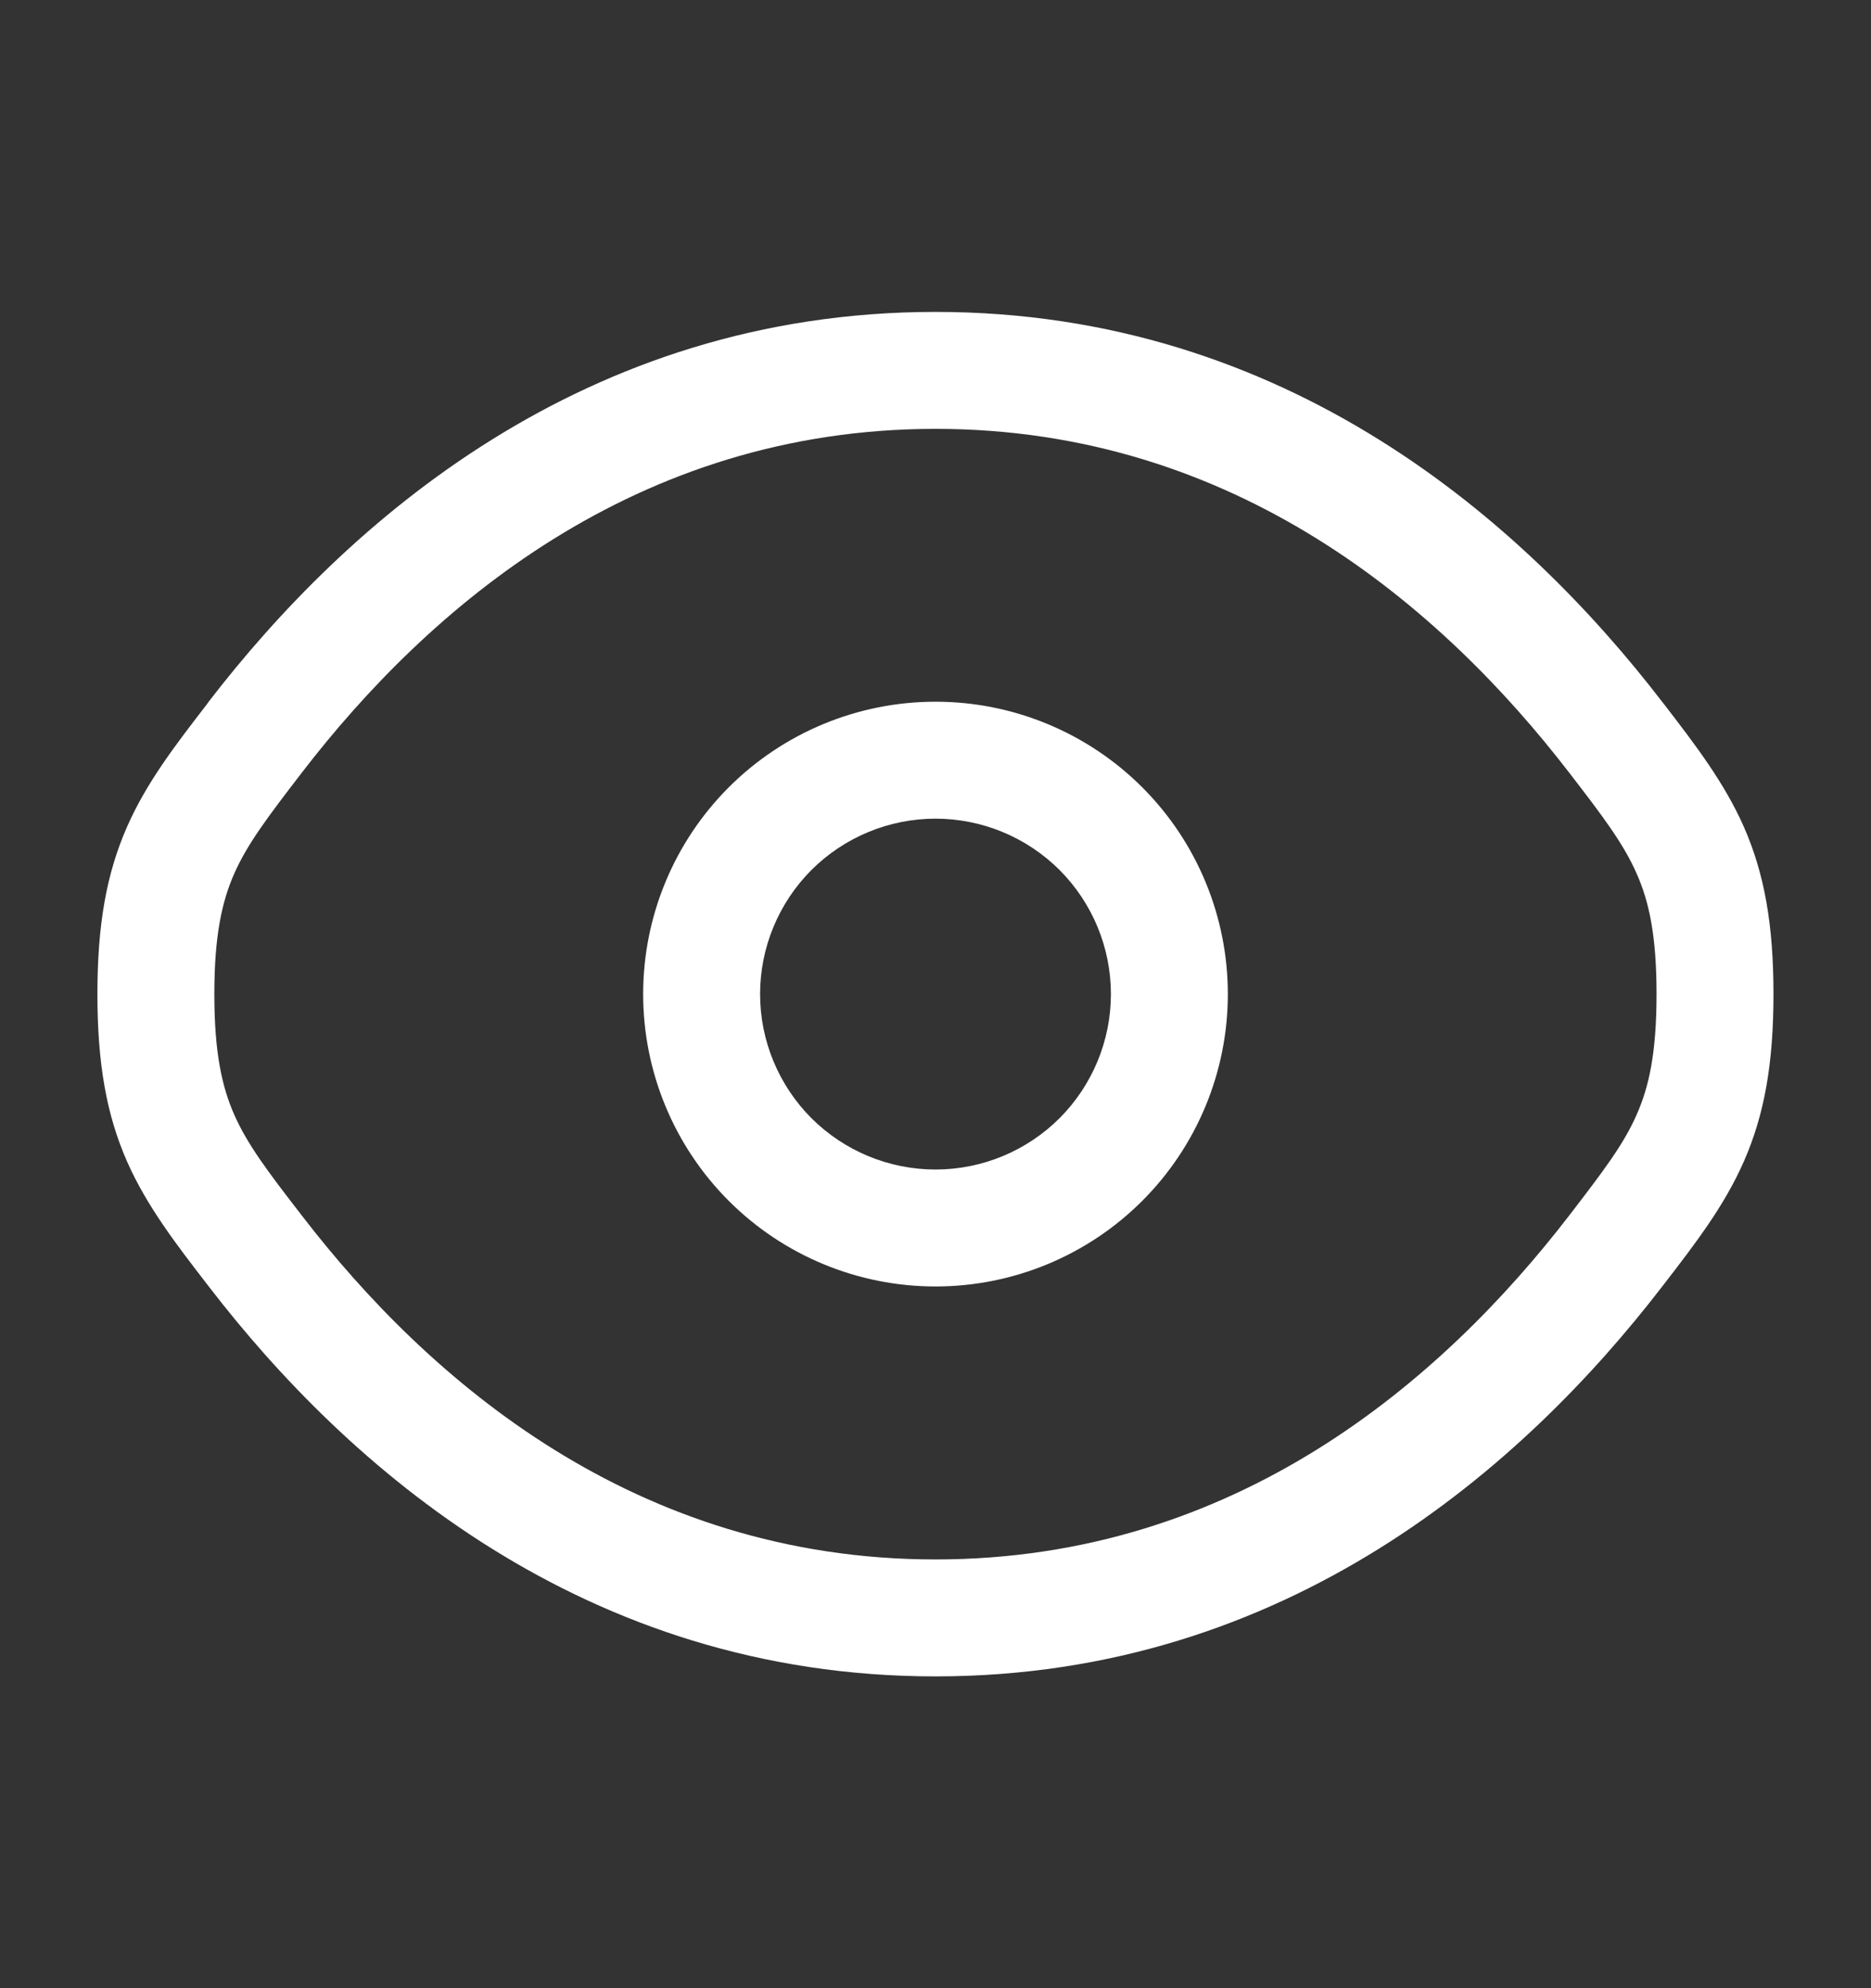
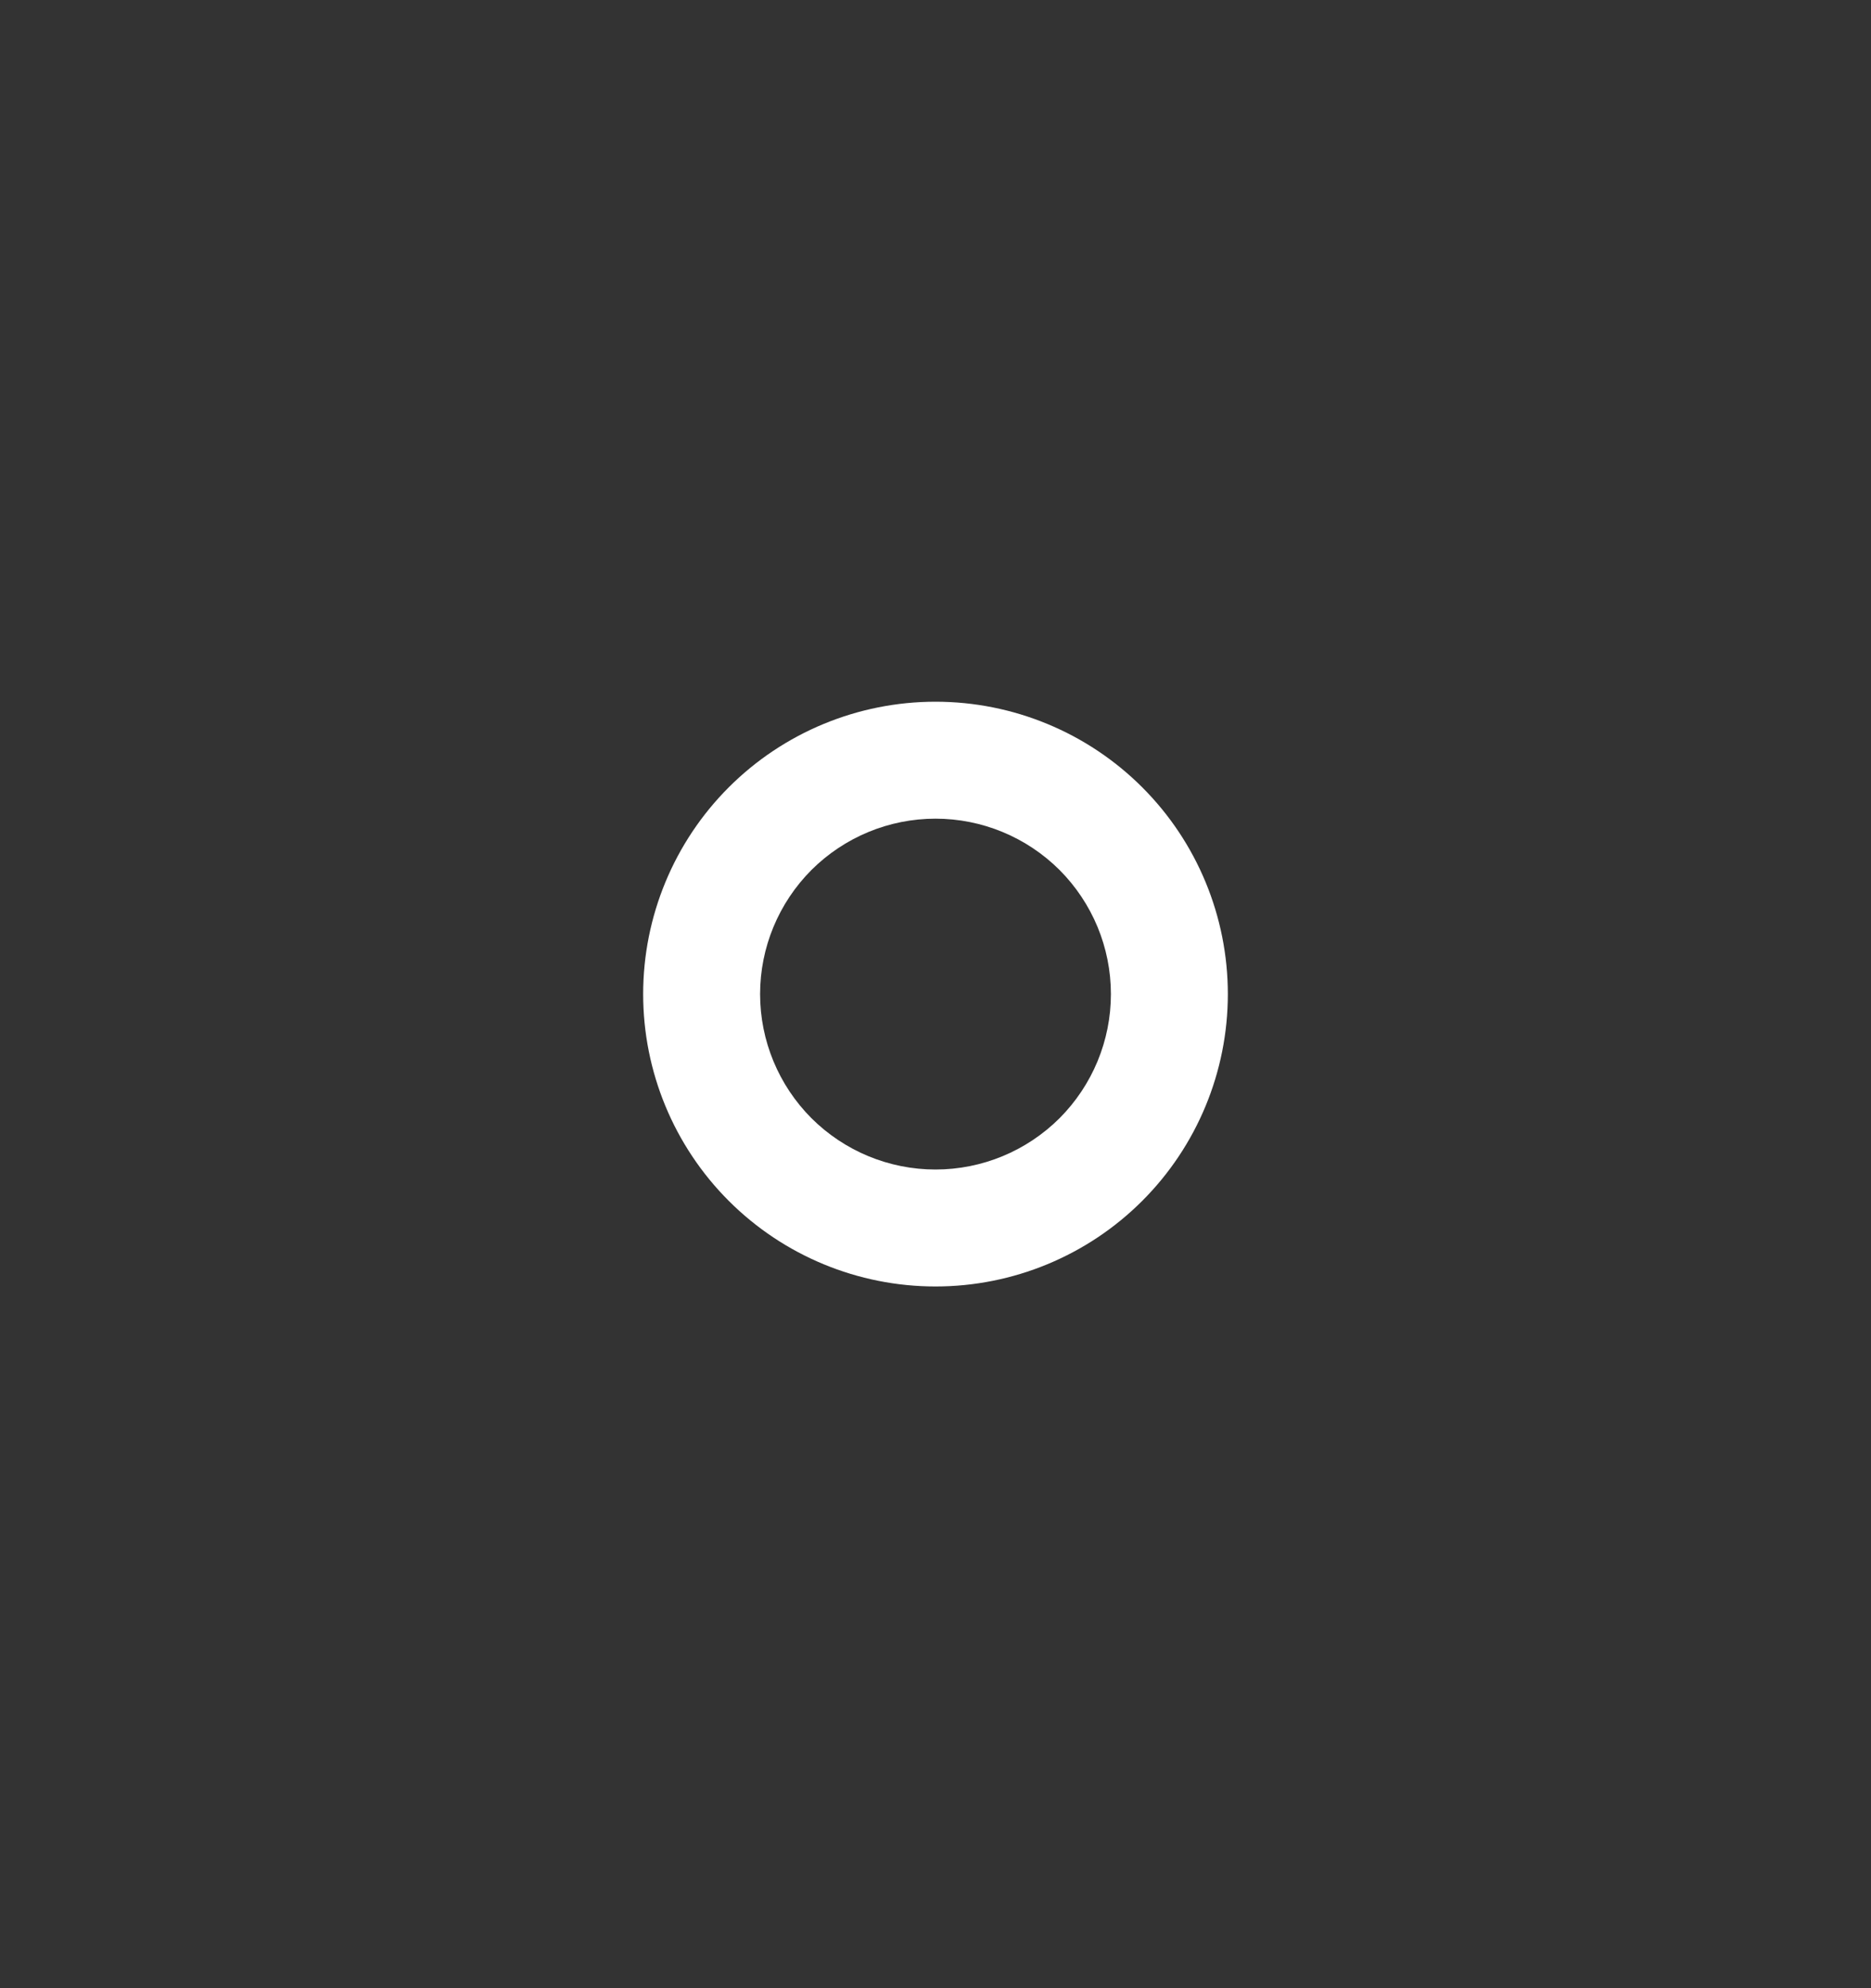
<svg xmlns="http://www.w3.org/2000/svg" width="16" height="17" viewBox="0 0 16 17" fill="none">
  <rect x="0" y="0" width="16" height="17" fill="#333333" stroke="none" />
  <path fill-rule="evenodd" clip-rule="evenodd" d="M8 6C7.337 6 6.701 6.263 6.232 6.732C5.763 7.201 5.5 7.837 5.5 8.5C5.5 9.163 5.763 9.799 6.232 10.268C6.701 10.737 7.337 11 8 11C8.663 11 9.299 10.737 9.768 10.268C10.237 9.799 10.5 9.163 10.5 8.5C10.5 7.837 10.237 7.201 9.768 6.732C9.299 6.263 8.663 6 8 6ZM6.5 8.5C6.5 8.102 6.658 7.721 6.939 7.439C7.221 7.158 7.602 7 8 7C8.398 7 8.779 7.158 9.061 7.439C9.342 7.721 9.5 8.102 9.5 8.5C9.5 8.898 9.342 9.279 9.061 9.561C8.779 9.842 8.398 10 8 10C7.602 10 7.221 9.842 6.939 9.561C6.658 9.279 6.5 8.898 6.5 8.5Z" fill="white" />
-   <path fill-rule="evenodd" clip-rule="evenodd" d="M8 2.667C4.99 2.667 2.963 4.47 1.786 5.998L1.766 6.026C1.499 6.372 1.254 6.69 1.088 7.066C0.91 7.469 0.833 7.908 0.833 8.5C0.833 9.092 0.91 9.532 1.088 9.935C1.255 10.311 1.5 10.63 1.766 10.975L1.787 11.002C2.963 12.531 4.99 14.334 8 14.334C11.009 14.334 13.036 12.531 14.213 11.002L14.234 10.975C14.5 10.63 14.745 10.311 14.911 9.935C15.089 9.532 15.166 9.092 15.166 8.5C15.166 7.908 15.089 7.469 14.911 7.066C14.744 6.69 14.5 6.372 14.234 6.026L14.212 5.998C13.036 4.47 11.009 2.667 8 2.667ZM2.58 6.608C3.665 5.197 5.433 3.667 8 3.667C10.566 3.667 12.334 5.197 13.42 6.608C13.713 6.988 13.884 7.215 13.996 7.47C14.102 7.708 14.166 8 14.166 8.5C14.166 9.001 14.102 9.292 13.996 9.531C13.884 9.786 13.712 10.012 13.42 10.392C12.333 11.804 10.566 13.334 8 13.334C5.433 13.334 3.666 11.804 2.58 10.392C2.286 10.012 2.116 9.786 2.003 9.531C1.898 9.292 1.833 9.001 1.833 8.5C1.833 8 1.898 7.708 2.003 7.47C2.116 7.215 2.288 6.988 2.58 6.608Z" fill="white" />
</svg>